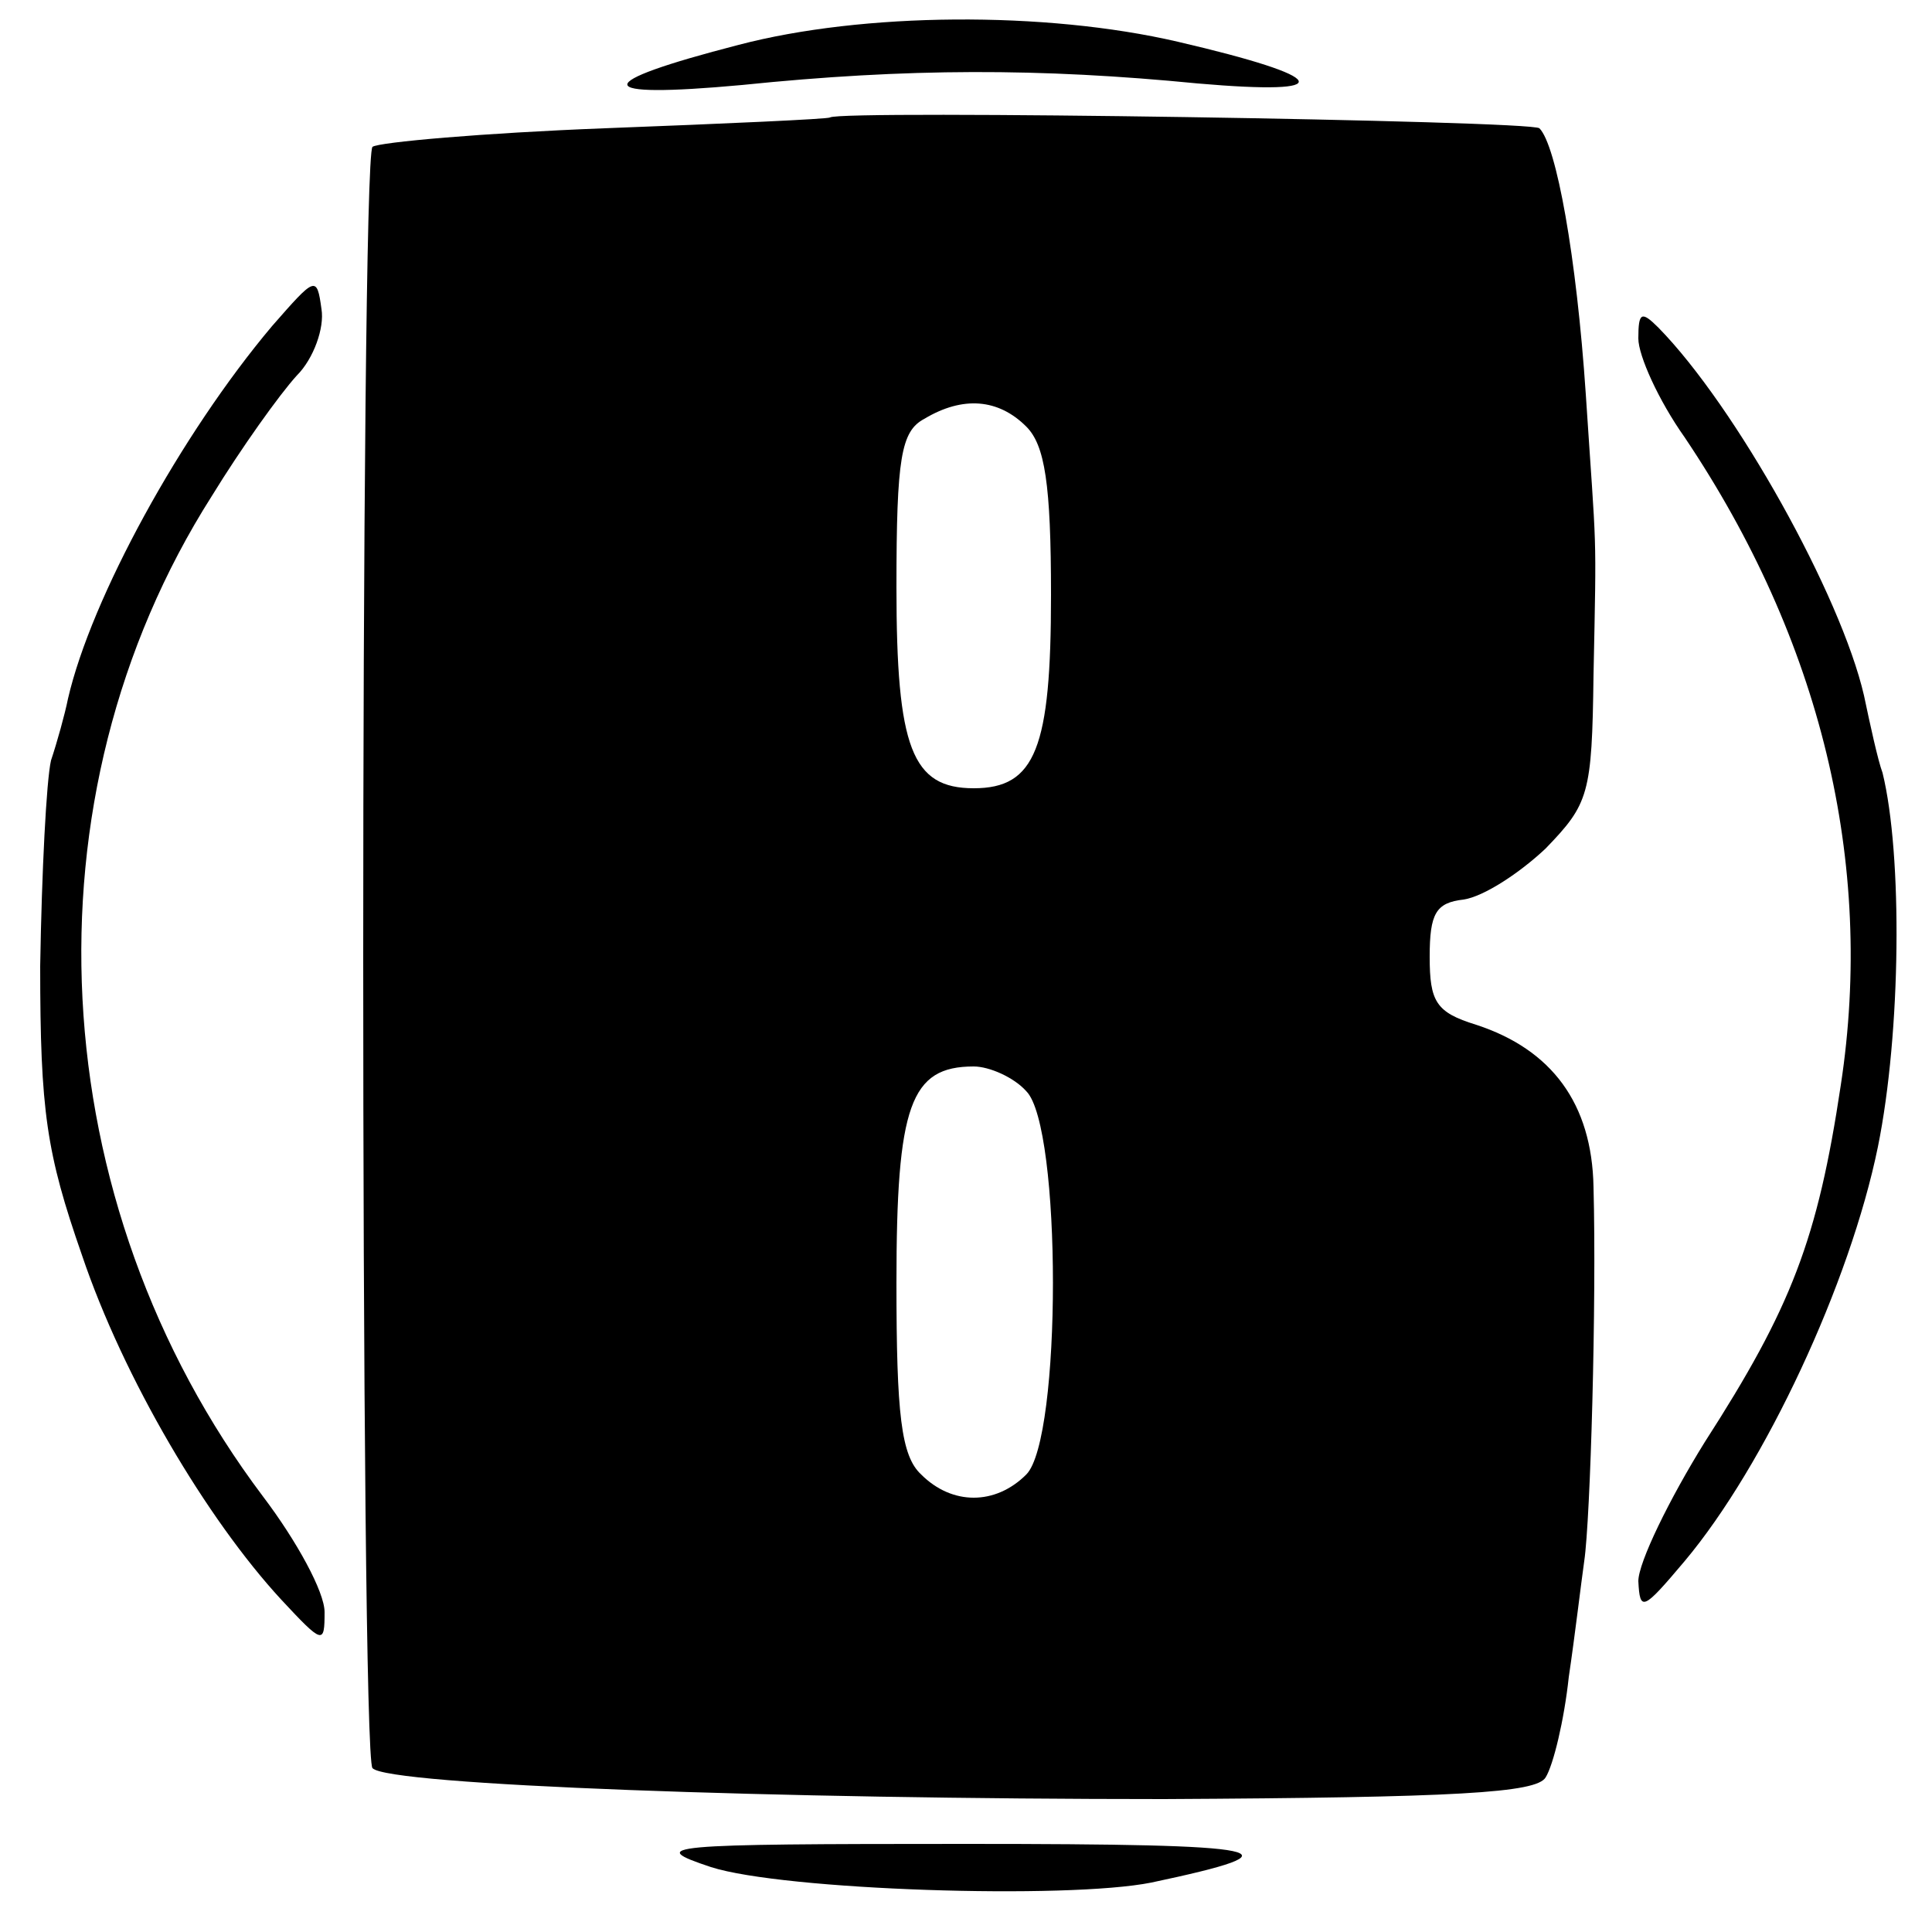
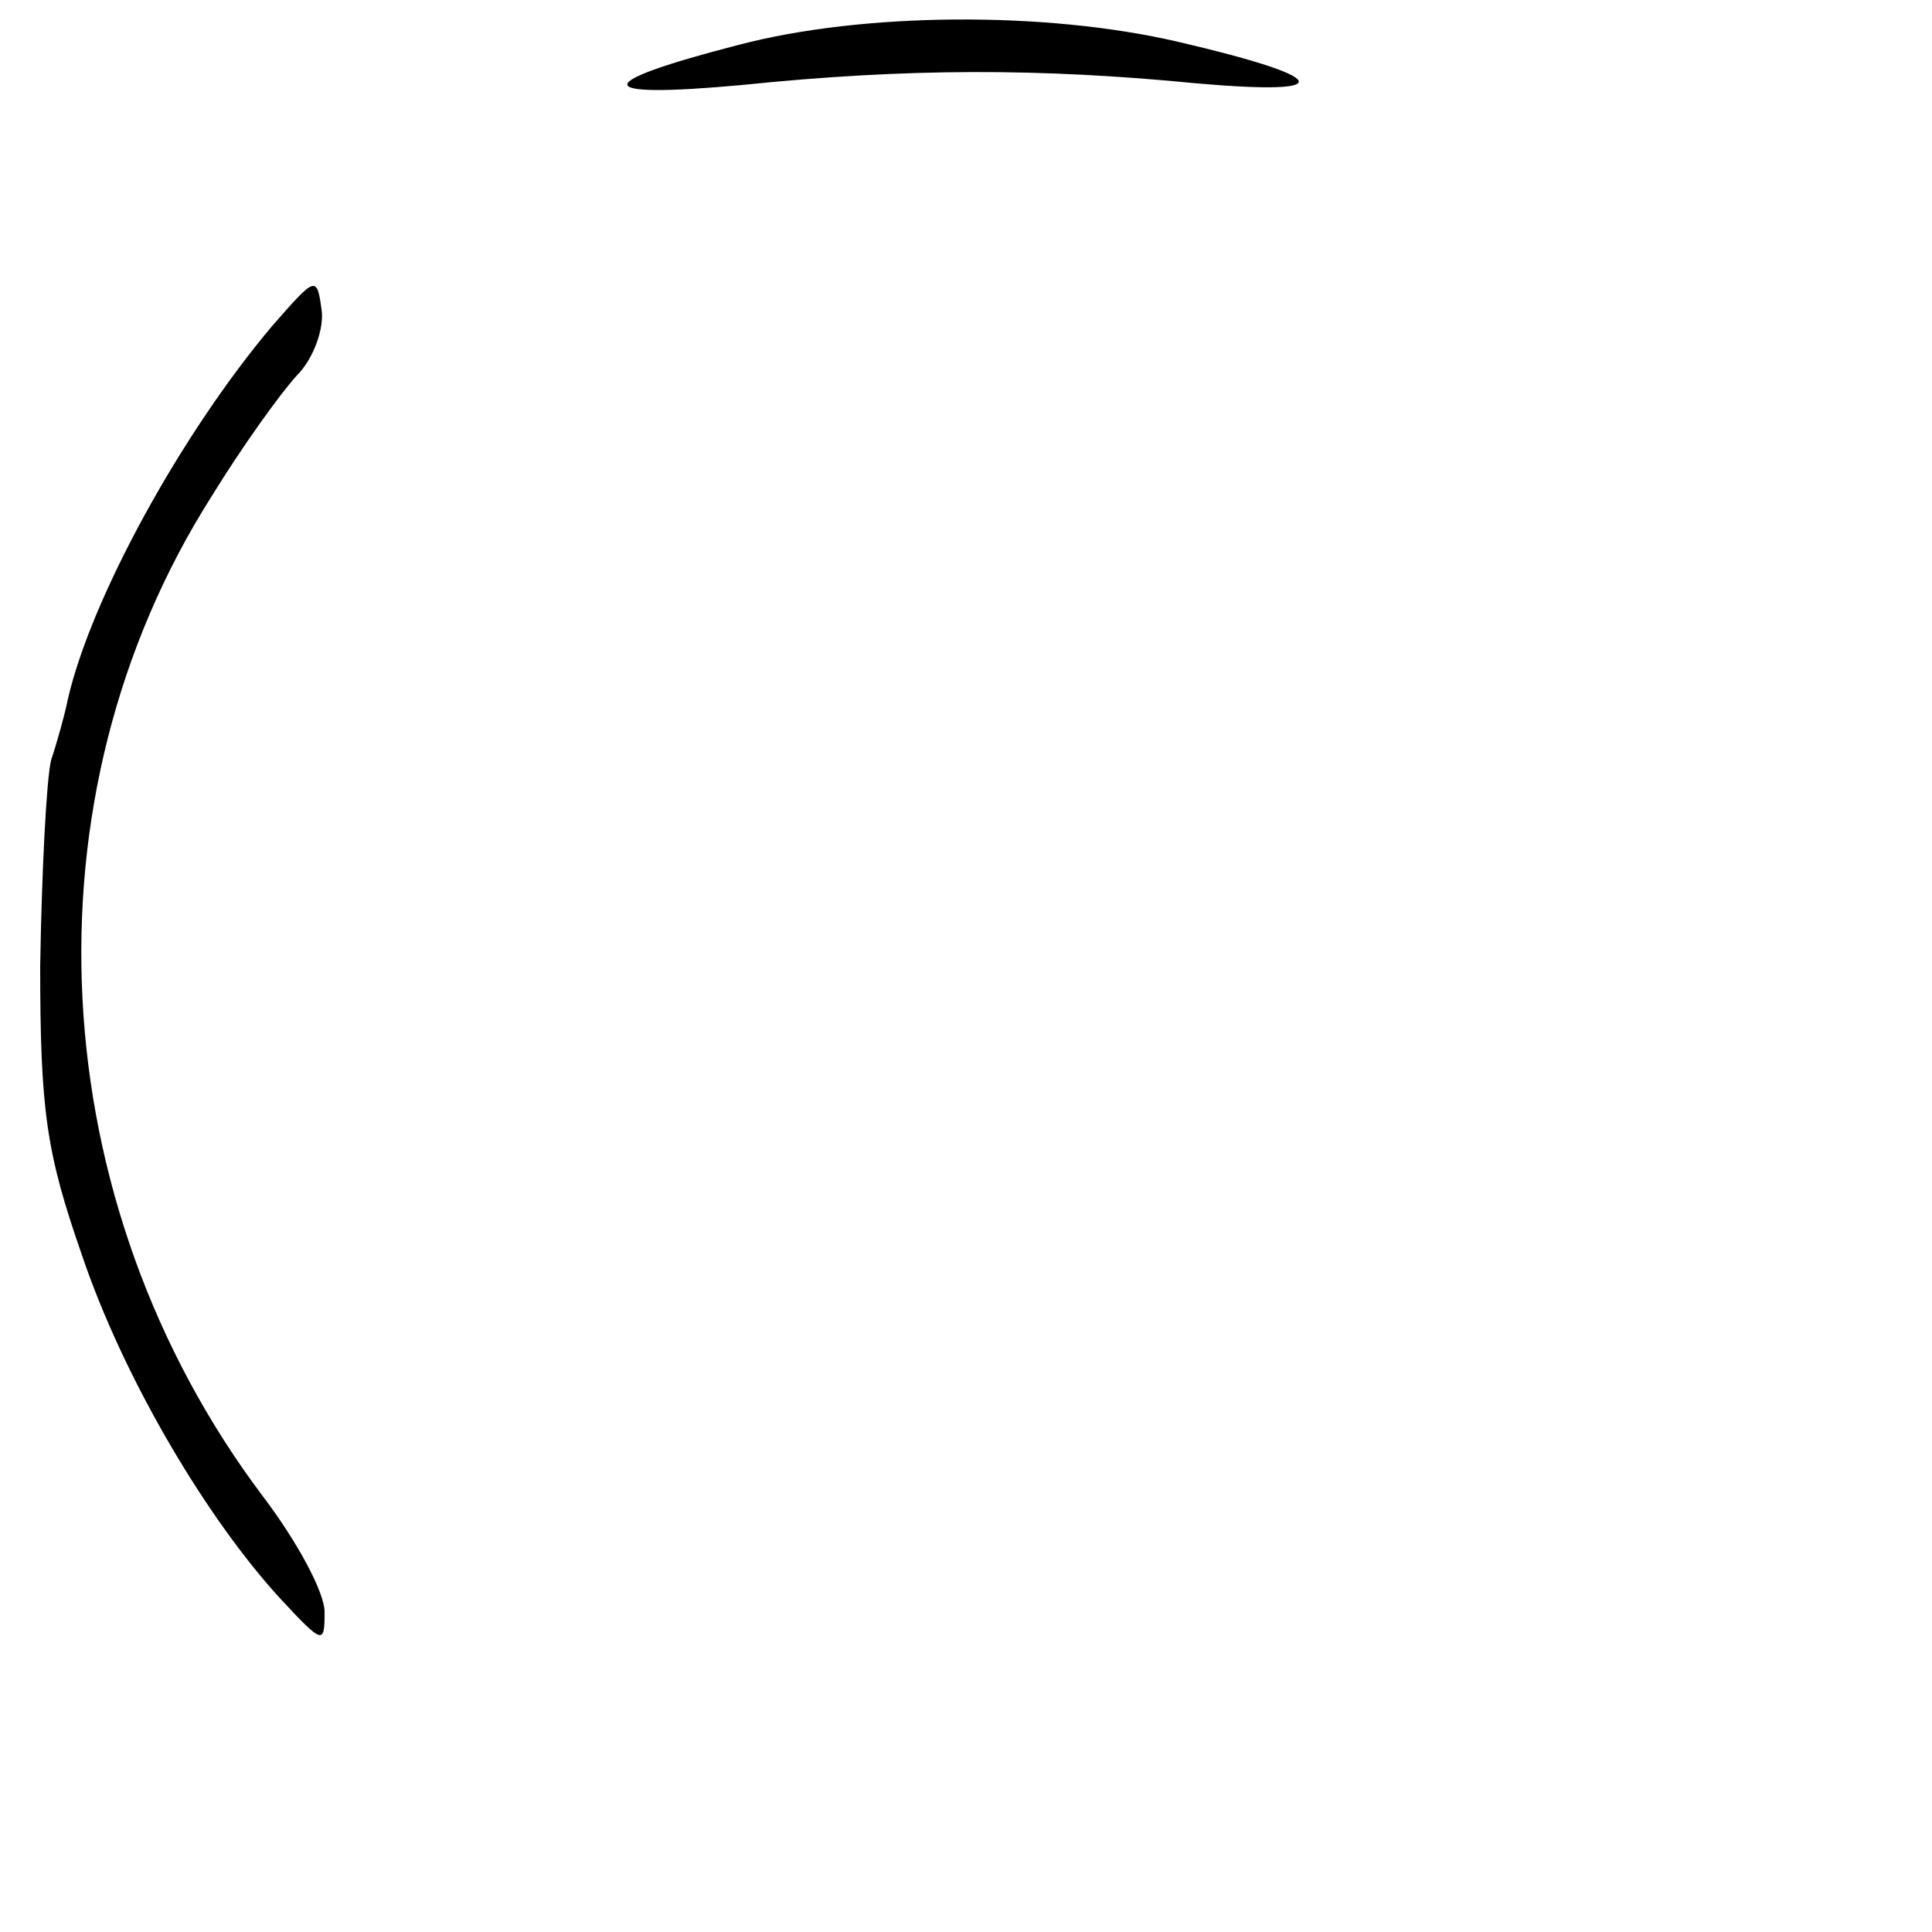
<svg xmlns="http://www.w3.org/2000/svg" version="1.0" width="125pt" height="125pt" viewBox="0 0 125 125" preserveAspectRatio="xMidYMid meet">
  <g transform="translate(0,125) scale(0.1,-0.1)" fill="#000000" stroke="none">
    <path d="M478 1221 c-97 -25 -96 -35 2 -26 107 11 193 11 295 1 92 -8 86 4 -13 27 -86 20 -204 19 -284 -2z" />
-     <path d="M537 1174 c-1 -1 -67 -4 -146 -7 -78 -3 -146 -9 -150 -12 -8 -8 -8 -1041 0 -1049 10 -11 262 -20 512 -20 190 1 241 4 247 14 5 8 12 37 15 65 4 27 8 61 10 75 4 27 8 167 6 242 -1 54 -27 89 -76 105 -26 8 -30 15 -30 44 0 28 4 35 22 37 13 2 36 17 53 33 28 29 30 35 31 112 2 99 2 75 -5 182 -6 89 -19 161 -30 172 -5 5 -453 12 -459 7z m127 -200 c12 -12 16 -37 16 -109 0 -99 -10 -125 -50 -125 -40 0 -50 26 -50 130 0 84 3 101 18 109 25 15 48 13 66 -5z m0 -430 c23 -23 23 -225 0 -248 -20 -20 -48 -20 -68 0 -13 12 -16 39 -16 124 0 115 9 140 50 140 10 0 26 -7 34 -16z" />
    <path d="M176 1039 c-59 -70 -117 -176 -132 -241 -2 -10 -7 -28 -11 -40 -3 -13 -6 -72 -7 -133 0 -94 4 -121 27 -187 27 -80 81 -171 129 -223 27 -29 28 -29 28 -8 0 13 -18 46 -40 75 -143 190 -157 452 -33 647 19 31 44 66 55 78 11 11 18 31 16 43 -3 22 -4 21 -32 -11z" />
-     <path d="M1060 1031 c0 -11 13 -40 30 -64 88 -131 123 -275 101 -419 -15 -100 -32 -144 -88 -231 -23 -37 -43 -78 -43 -90 1 -20 3 -19 30 13 52 62 107 180 125 268 15 74 16 189 3 242 -3 8 -8 31 -12 50 -15 65 -83 187 -133 238 -11 11 -13 10 -13 -7z" />
-     <path d="M460 42 c47 -15 230 -21 285 -10 99 21 81 25 -120 25 -197 0 -207 -1 -165 -15z" />
  </g>
</svg>